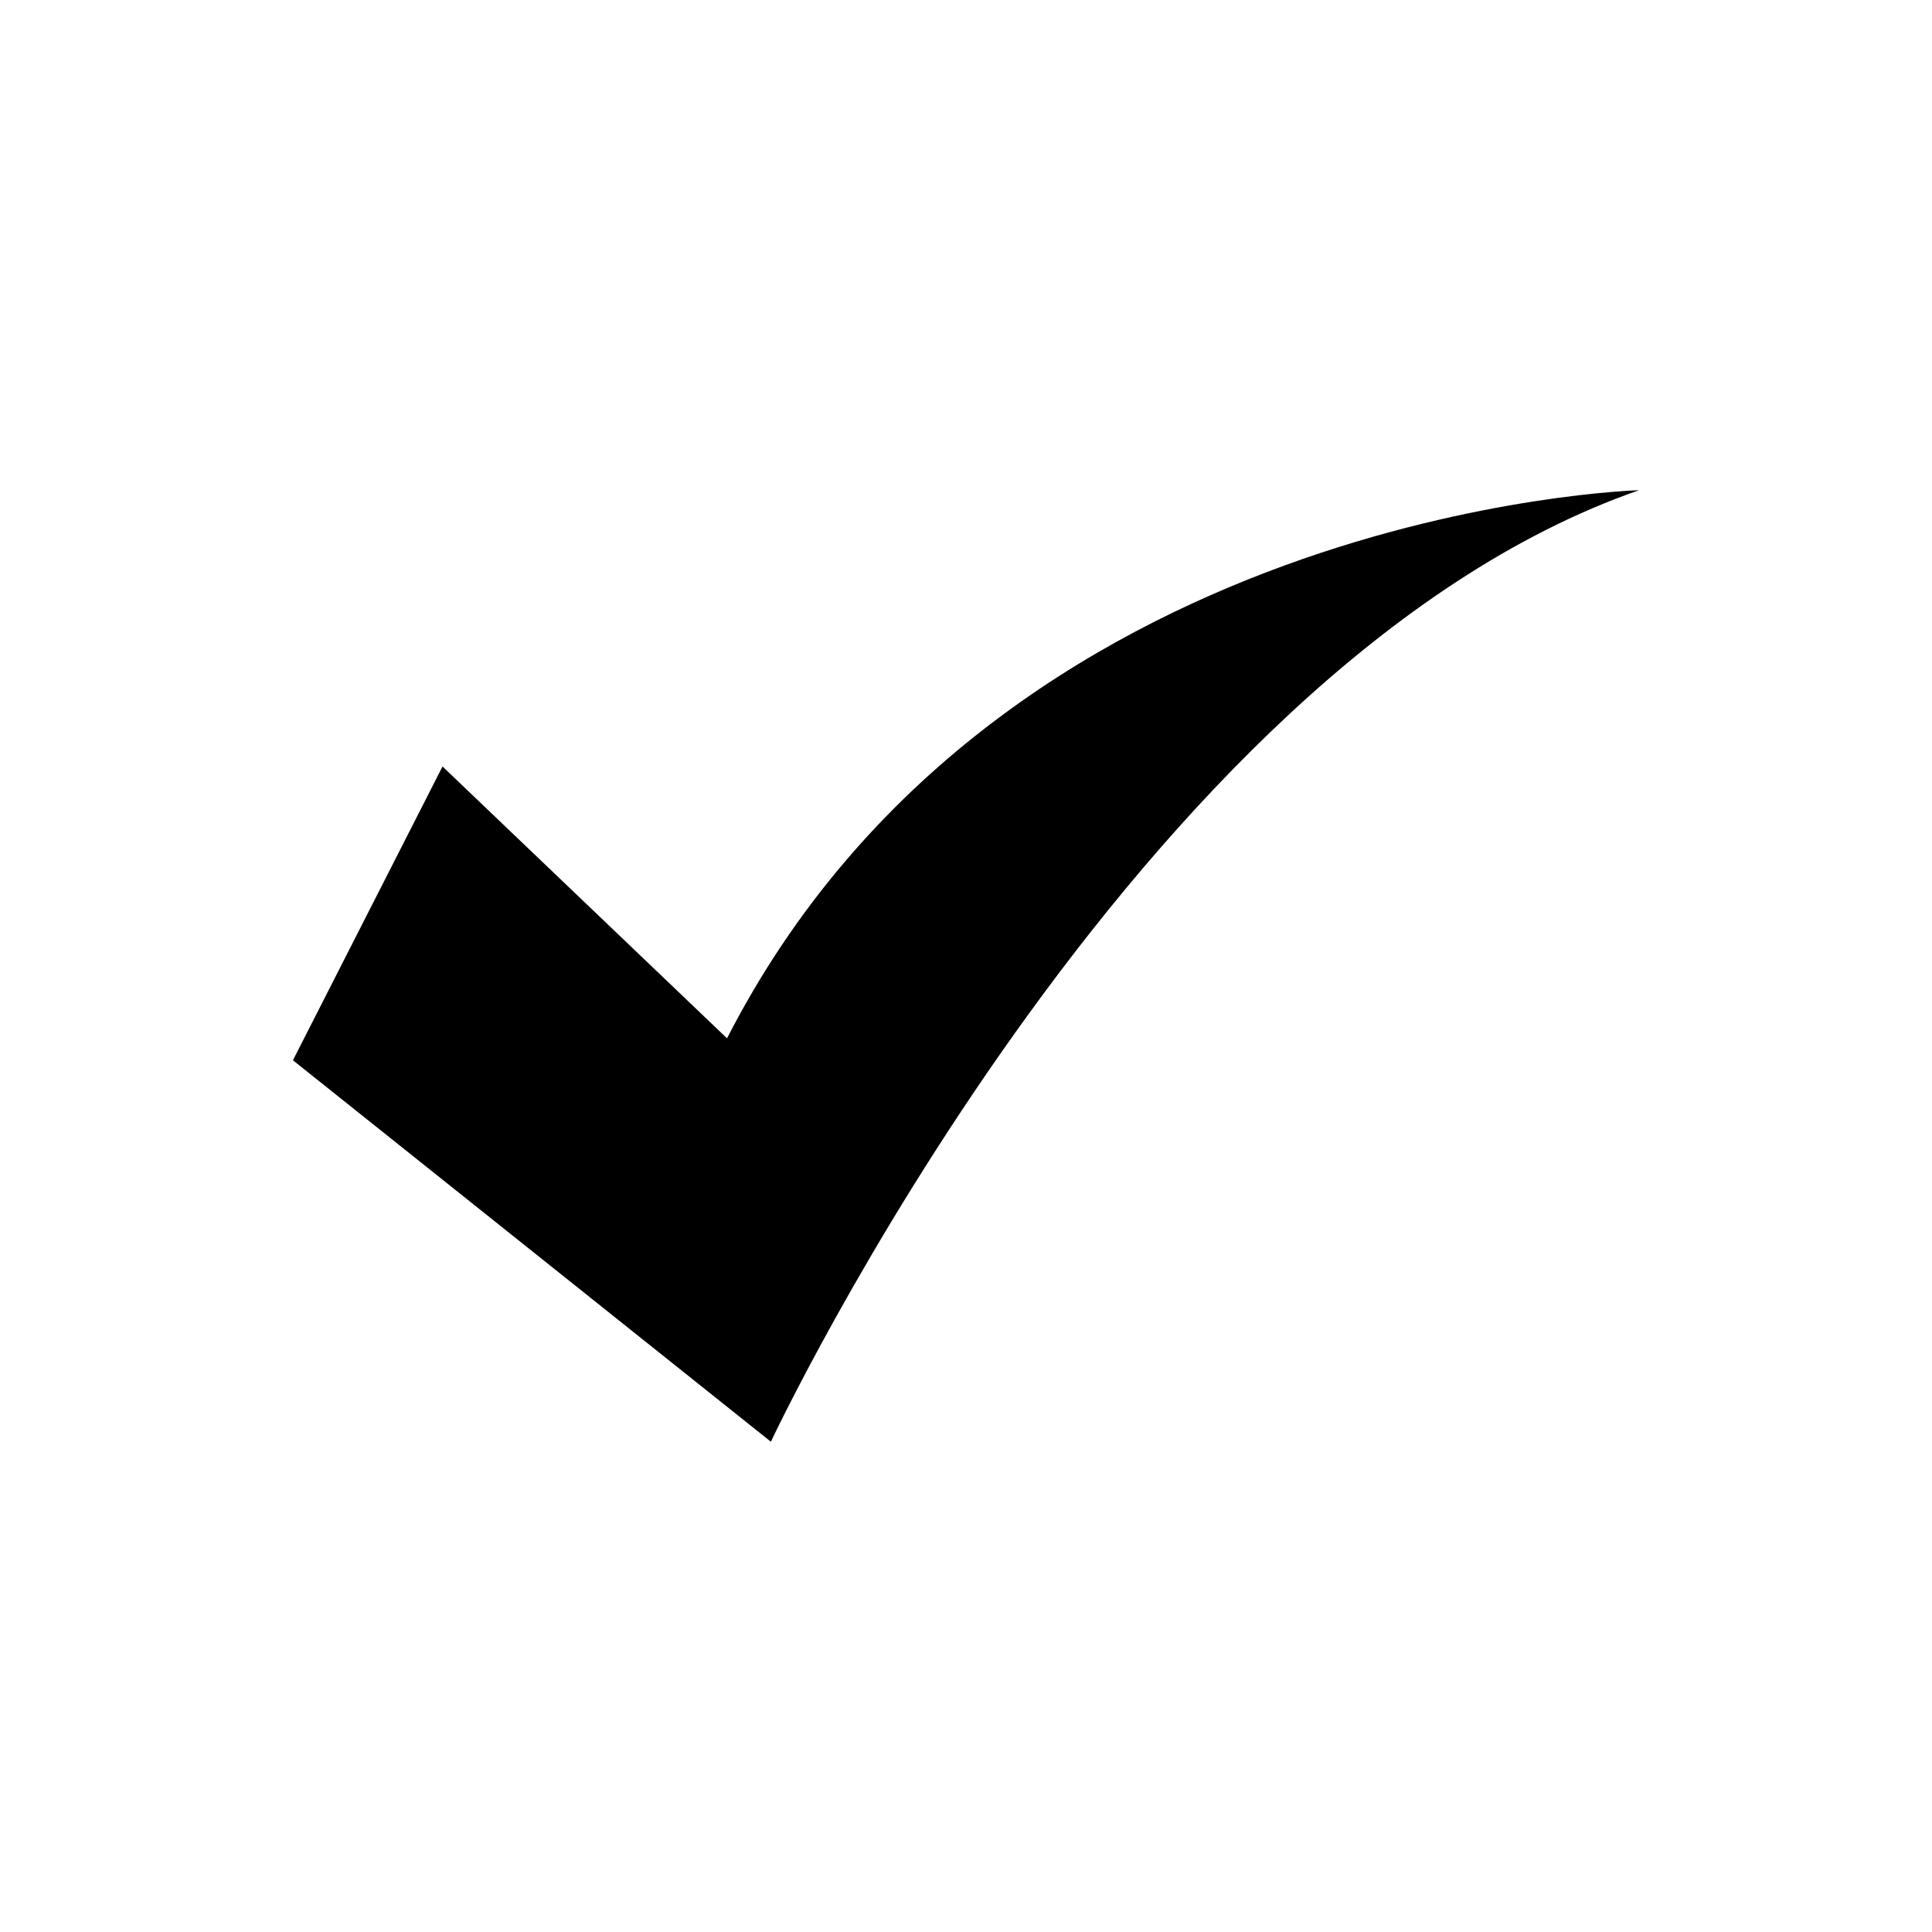
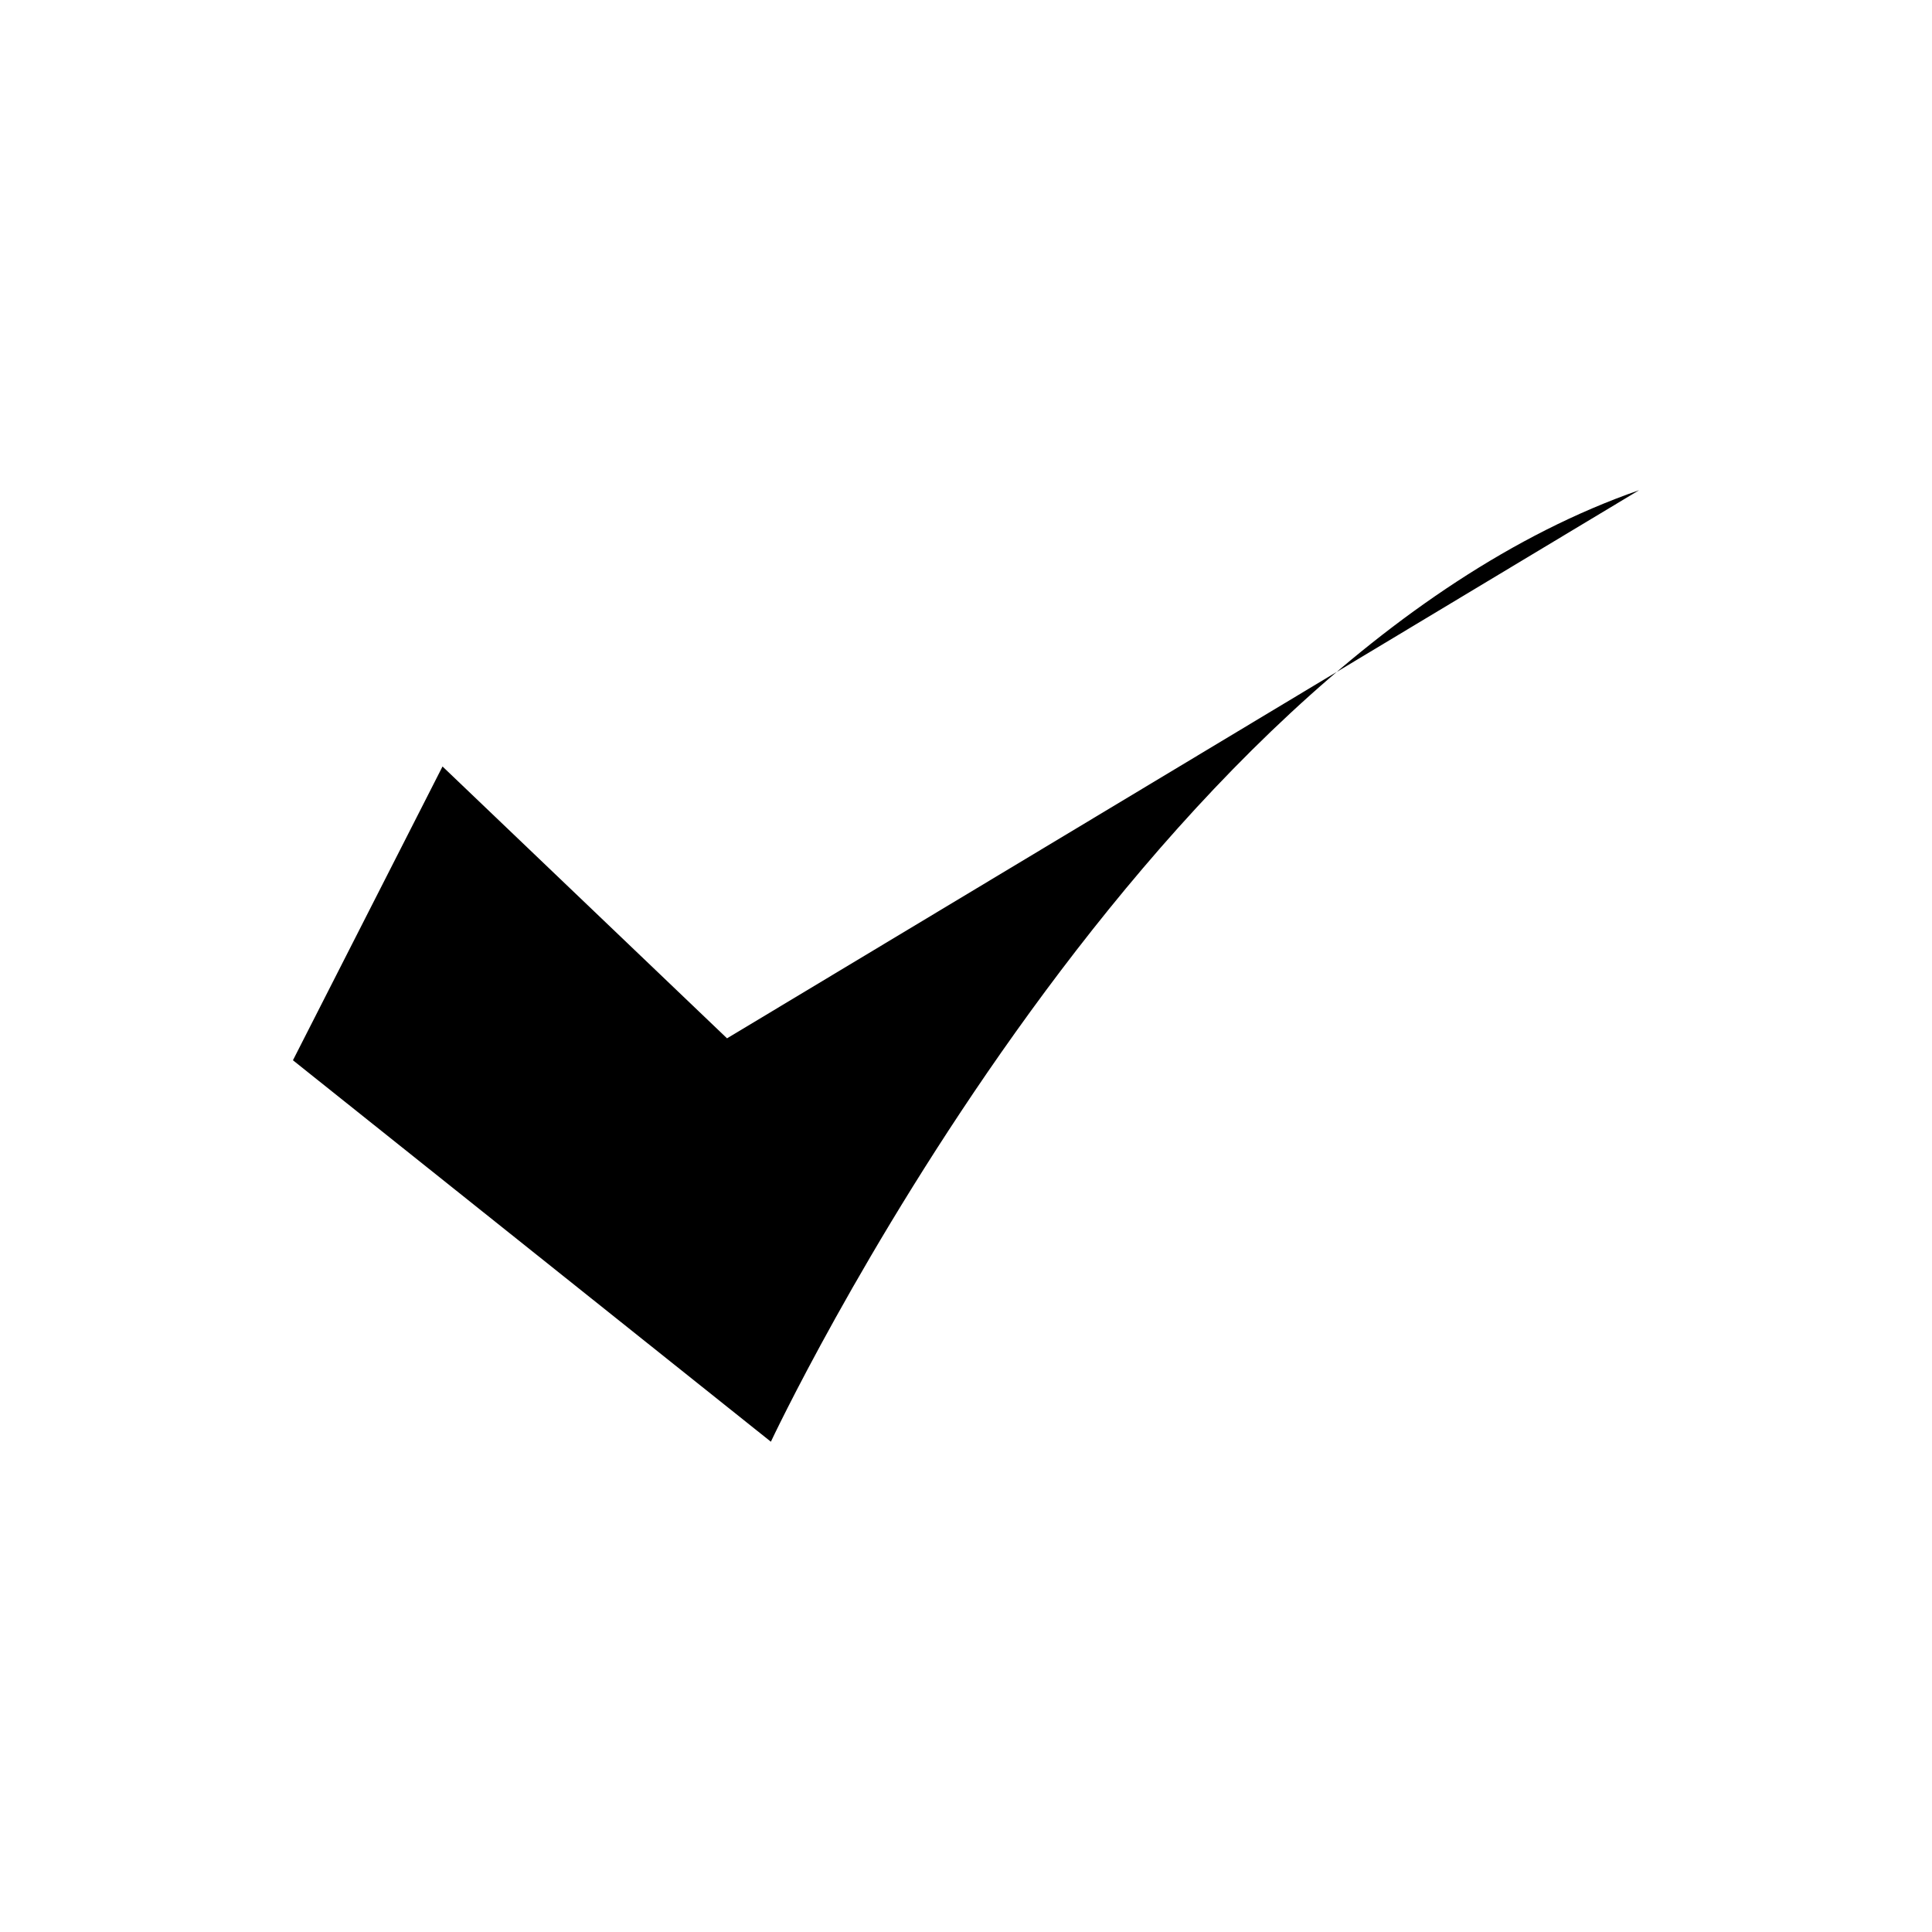
<svg xmlns="http://www.w3.org/2000/svg" fill="#000000" width="800px" height="800px" version="1.1" viewBox="144 144 512 512">
-   <path d="m336.67 419.17-75.398-72.043-39.641 77.855 126.66 101.09s96.445-205.68 230.08-252.16c0 0-169.65 4.644-241.7 145.25z" />
+   <path d="m336.67 419.17-75.398-72.043-39.641 77.855 126.66 101.09s96.445-205.68 230.08-252.16z" />
</svg>